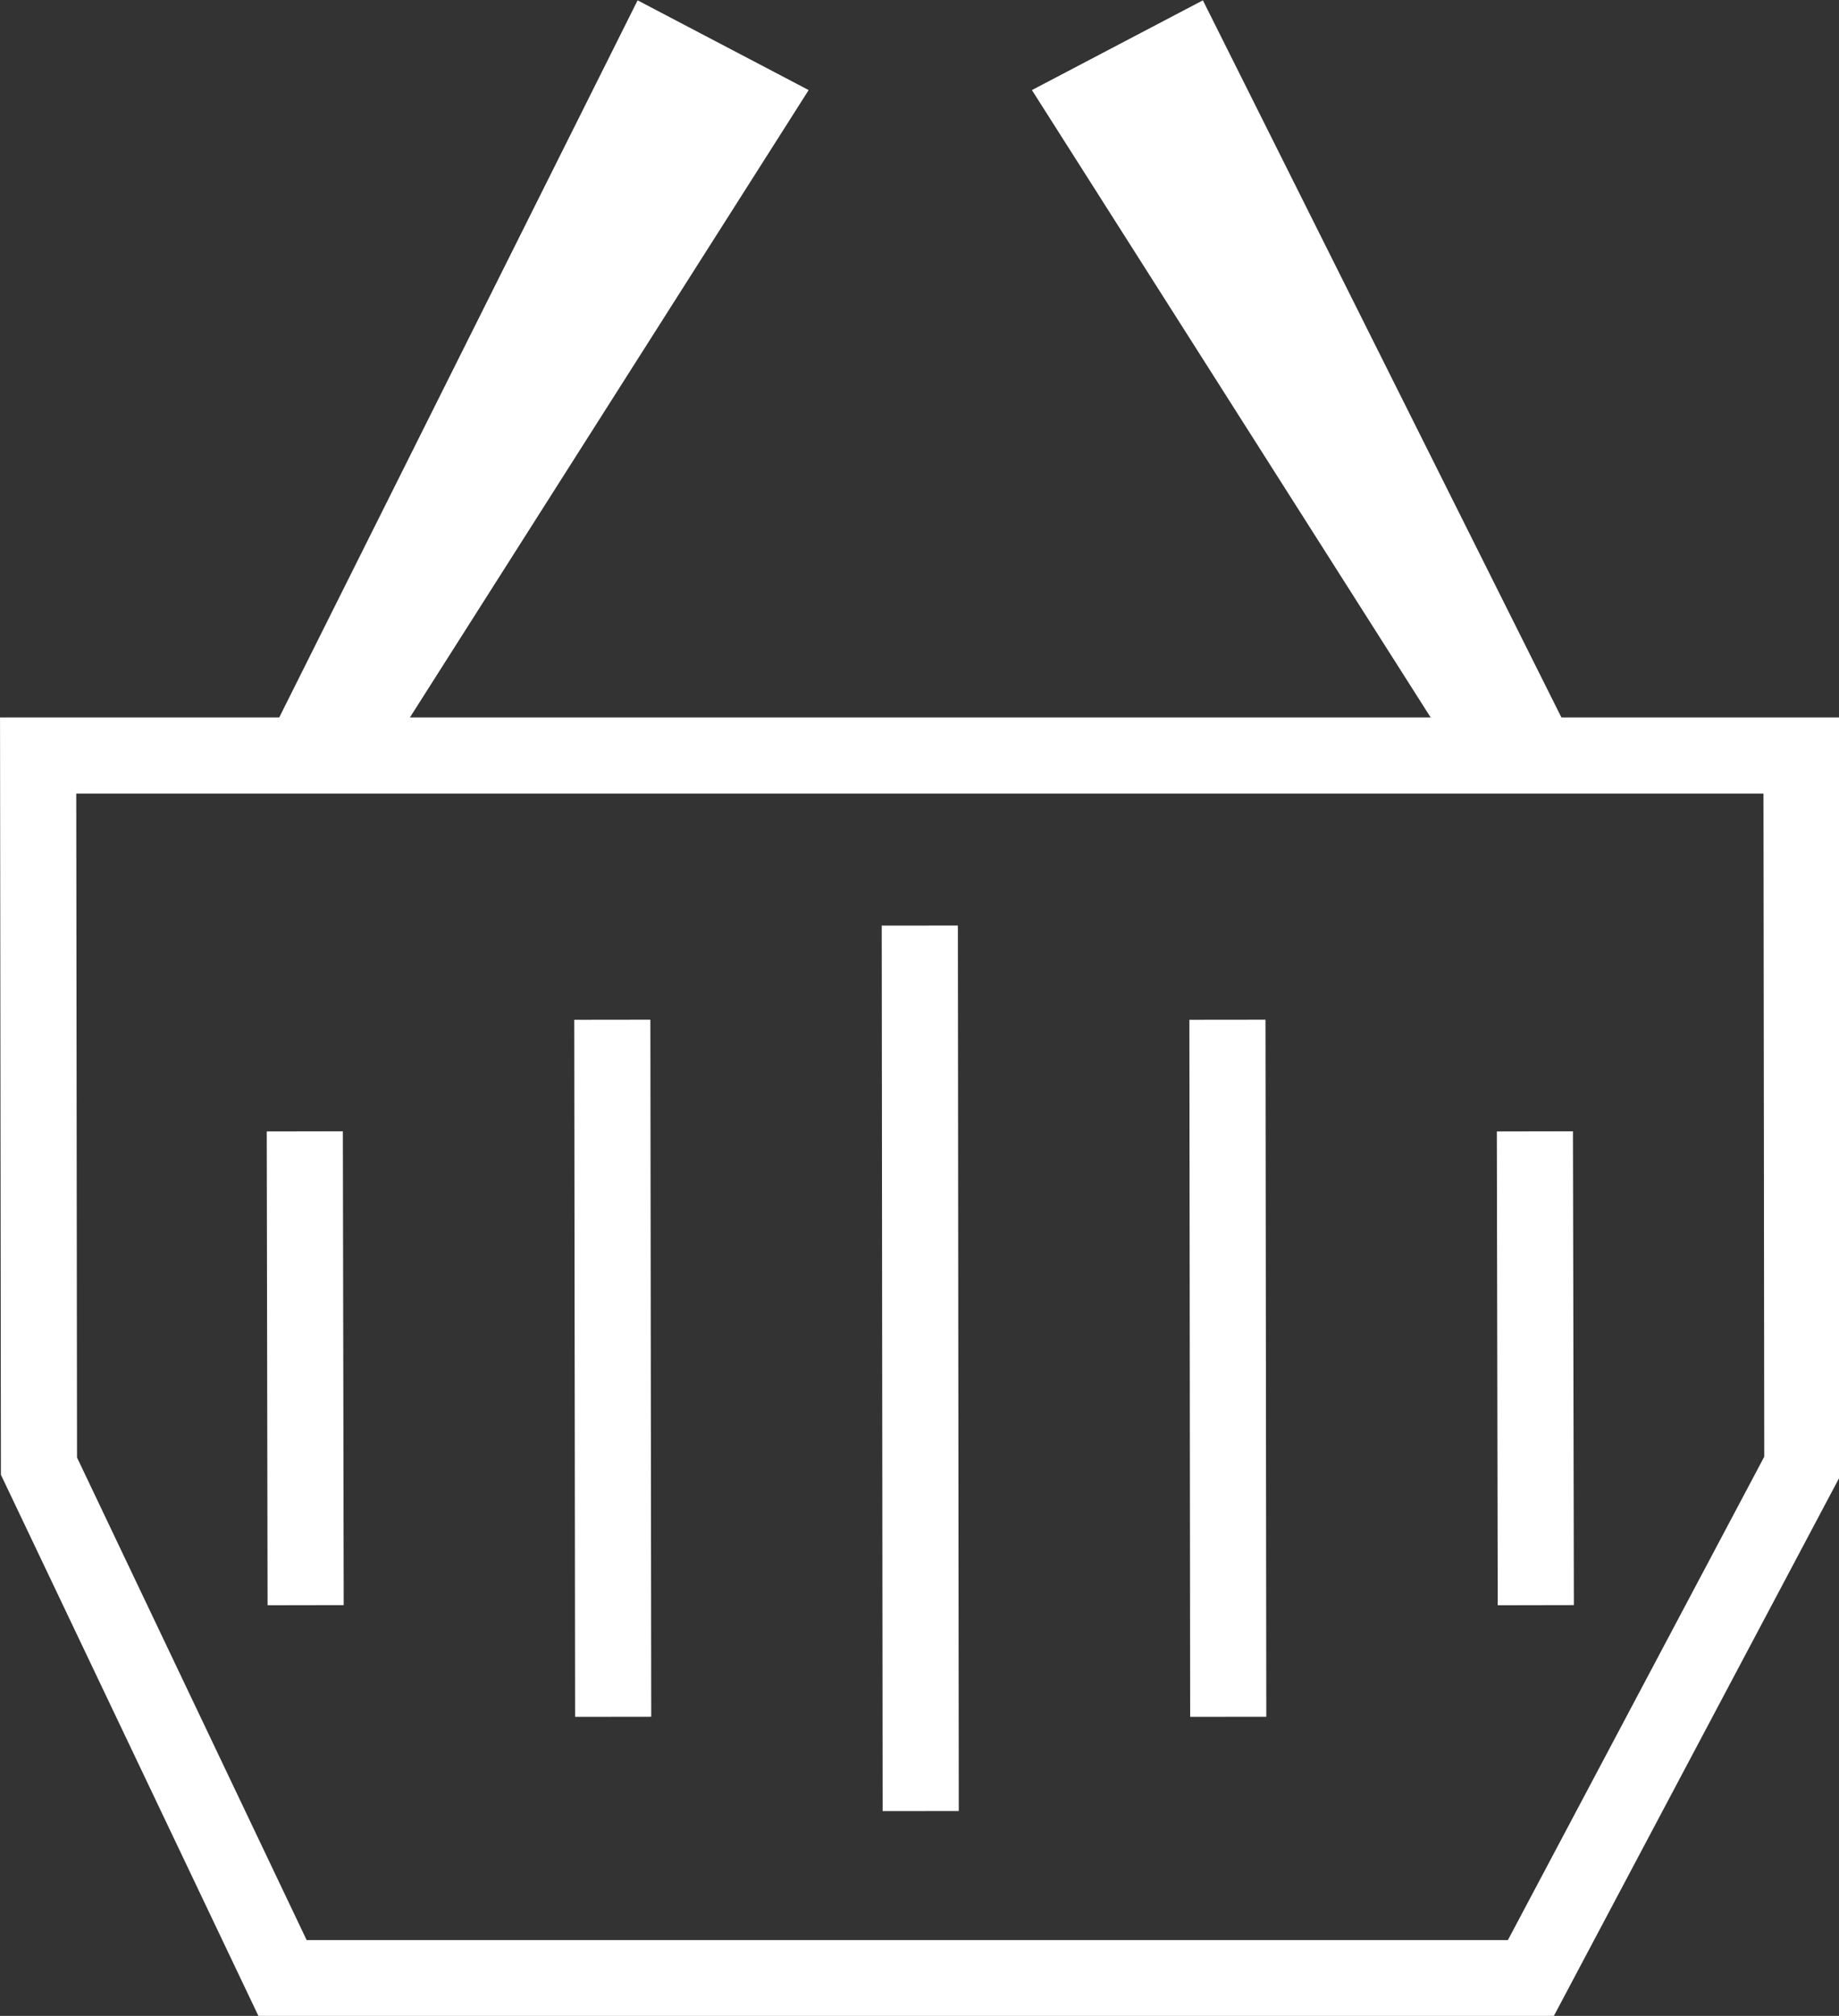
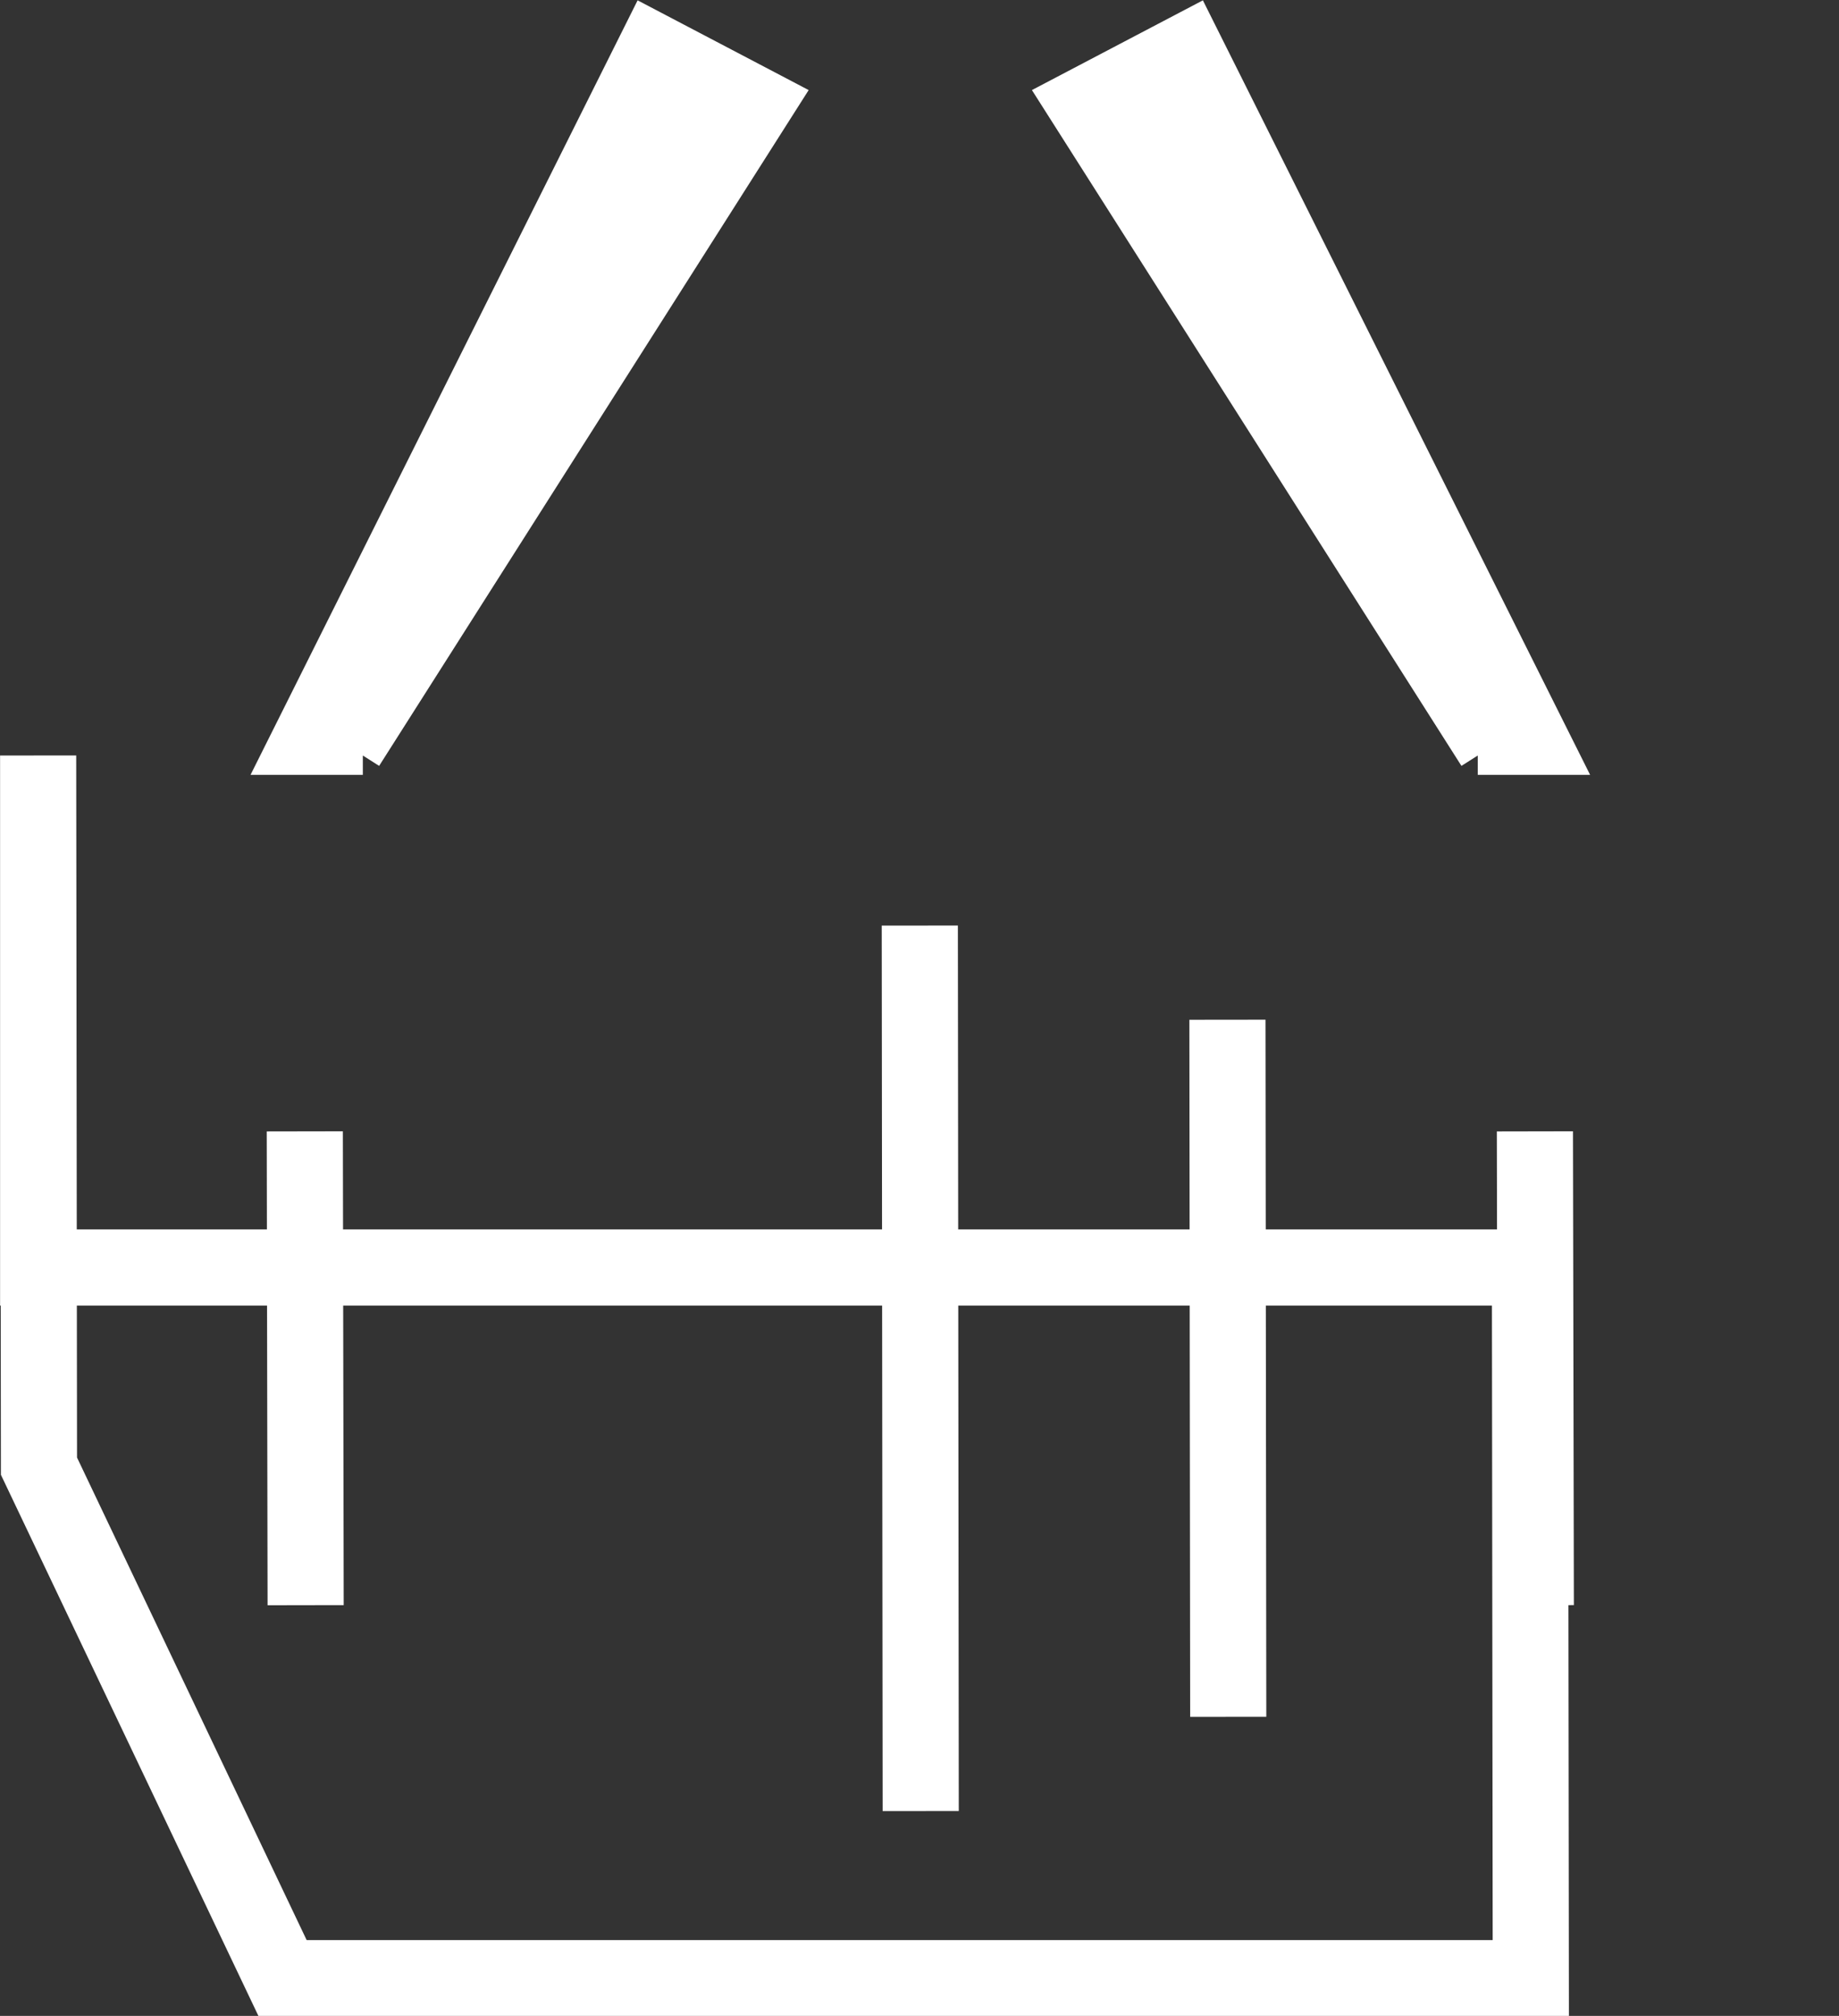
<svg xmlns="http://www.w3.org/2000/svg" xmlns:xlink="http://www.w3.org/1999/xlink" version="1.1" x="0px" y="0px" width="103.864px" height="113.788px" viewBox="0 0 103.864 113.788" enable-background="new 0 0 103.864 113.788" xml:space="preserve">
  <rect x="0" y="0" width="103.864" height="113.788" fill="#333333" stroke="none" />
  <g id="Layer_1">
</g>
  <g id="Layer_4">
</g>
  <g id="Layer_3">
</g>
  <g id="Layer_2">
    <g>
      <g>
        <defs>
-           <path id="SVGID_88_" d="M2.154,42.645l0.047,40.113l13.76,28.9h70.496l15.336-28.9l-0.047-40.113H2.154z" />
+           <path id="SVGID_88_" d="M2.154,42.645l0.047,40.113l13.76,28.9h70.496l-0.047-40.113H2.154z" />
        </defs>
        <clipPath id="SVGID_1_">
          <use xlink:href="#SVGID_88_" overflow="visible" />
        </clipPath>
        <use xlink:href="#SVGID_88_" overflow="visible" fill="none" stroke="#FFFFFF" stroke-width="4.3" stroke-miterlimit="10" />
      </g>
      <g>
        <line fill="none" stroke="#FFFFFF" stroke-width="4.3" stroke-miterlimit="10" x1="17.215" y1="63.859" x2="17.262" y2="90.605" />
-         <line fill="none" stroke="#FFFFFF" stroke-width="4.3" stroke-miterlimit="10" x1="34.582" y1="57.56" x2="34.631" y2="96.905" />
        <line fill="none" stroke="#FFFFFF" stroke-width="4.3" stroke-miterlimit="10" x1="69.324" y1="57.56" x2="69.369" y2="96.905" />
        <line fill="none" stroke="#FFFFFF" stroke-width="4.3" stroke-miterlimit="10" x1="86.689" y1="63.859" x2="86.74" y2="90.605" />
        <line fill="none" stroke="#FFFFFF" stroke-width="4.3" stroke-miterlimit="10" x1="51.949" y1="52.244" x2="52" y2="102.226" />
      </g>
      <g>
        <g>
          <polyline fill="#FFFFFF" stroke="#FFFFFF" stroke-width="2.182" stroke-miterlimit="10" points="20.492,42.645 44.115,5.5       36.49,1.502 15.916,42.645 20.492,42.645     " />
        </g>
        <g>
          <polyline fill="#FFFFFF" stroke="#FFFFFF" stroke-width="2.182" stroke-miterlimit="10" points="83.461,42.645 59.838,5.5       67.459,1.502 88.041,42.645 83.461,42.645     " />
        </g>
      </g>
    </g>
  </g>
</svg>